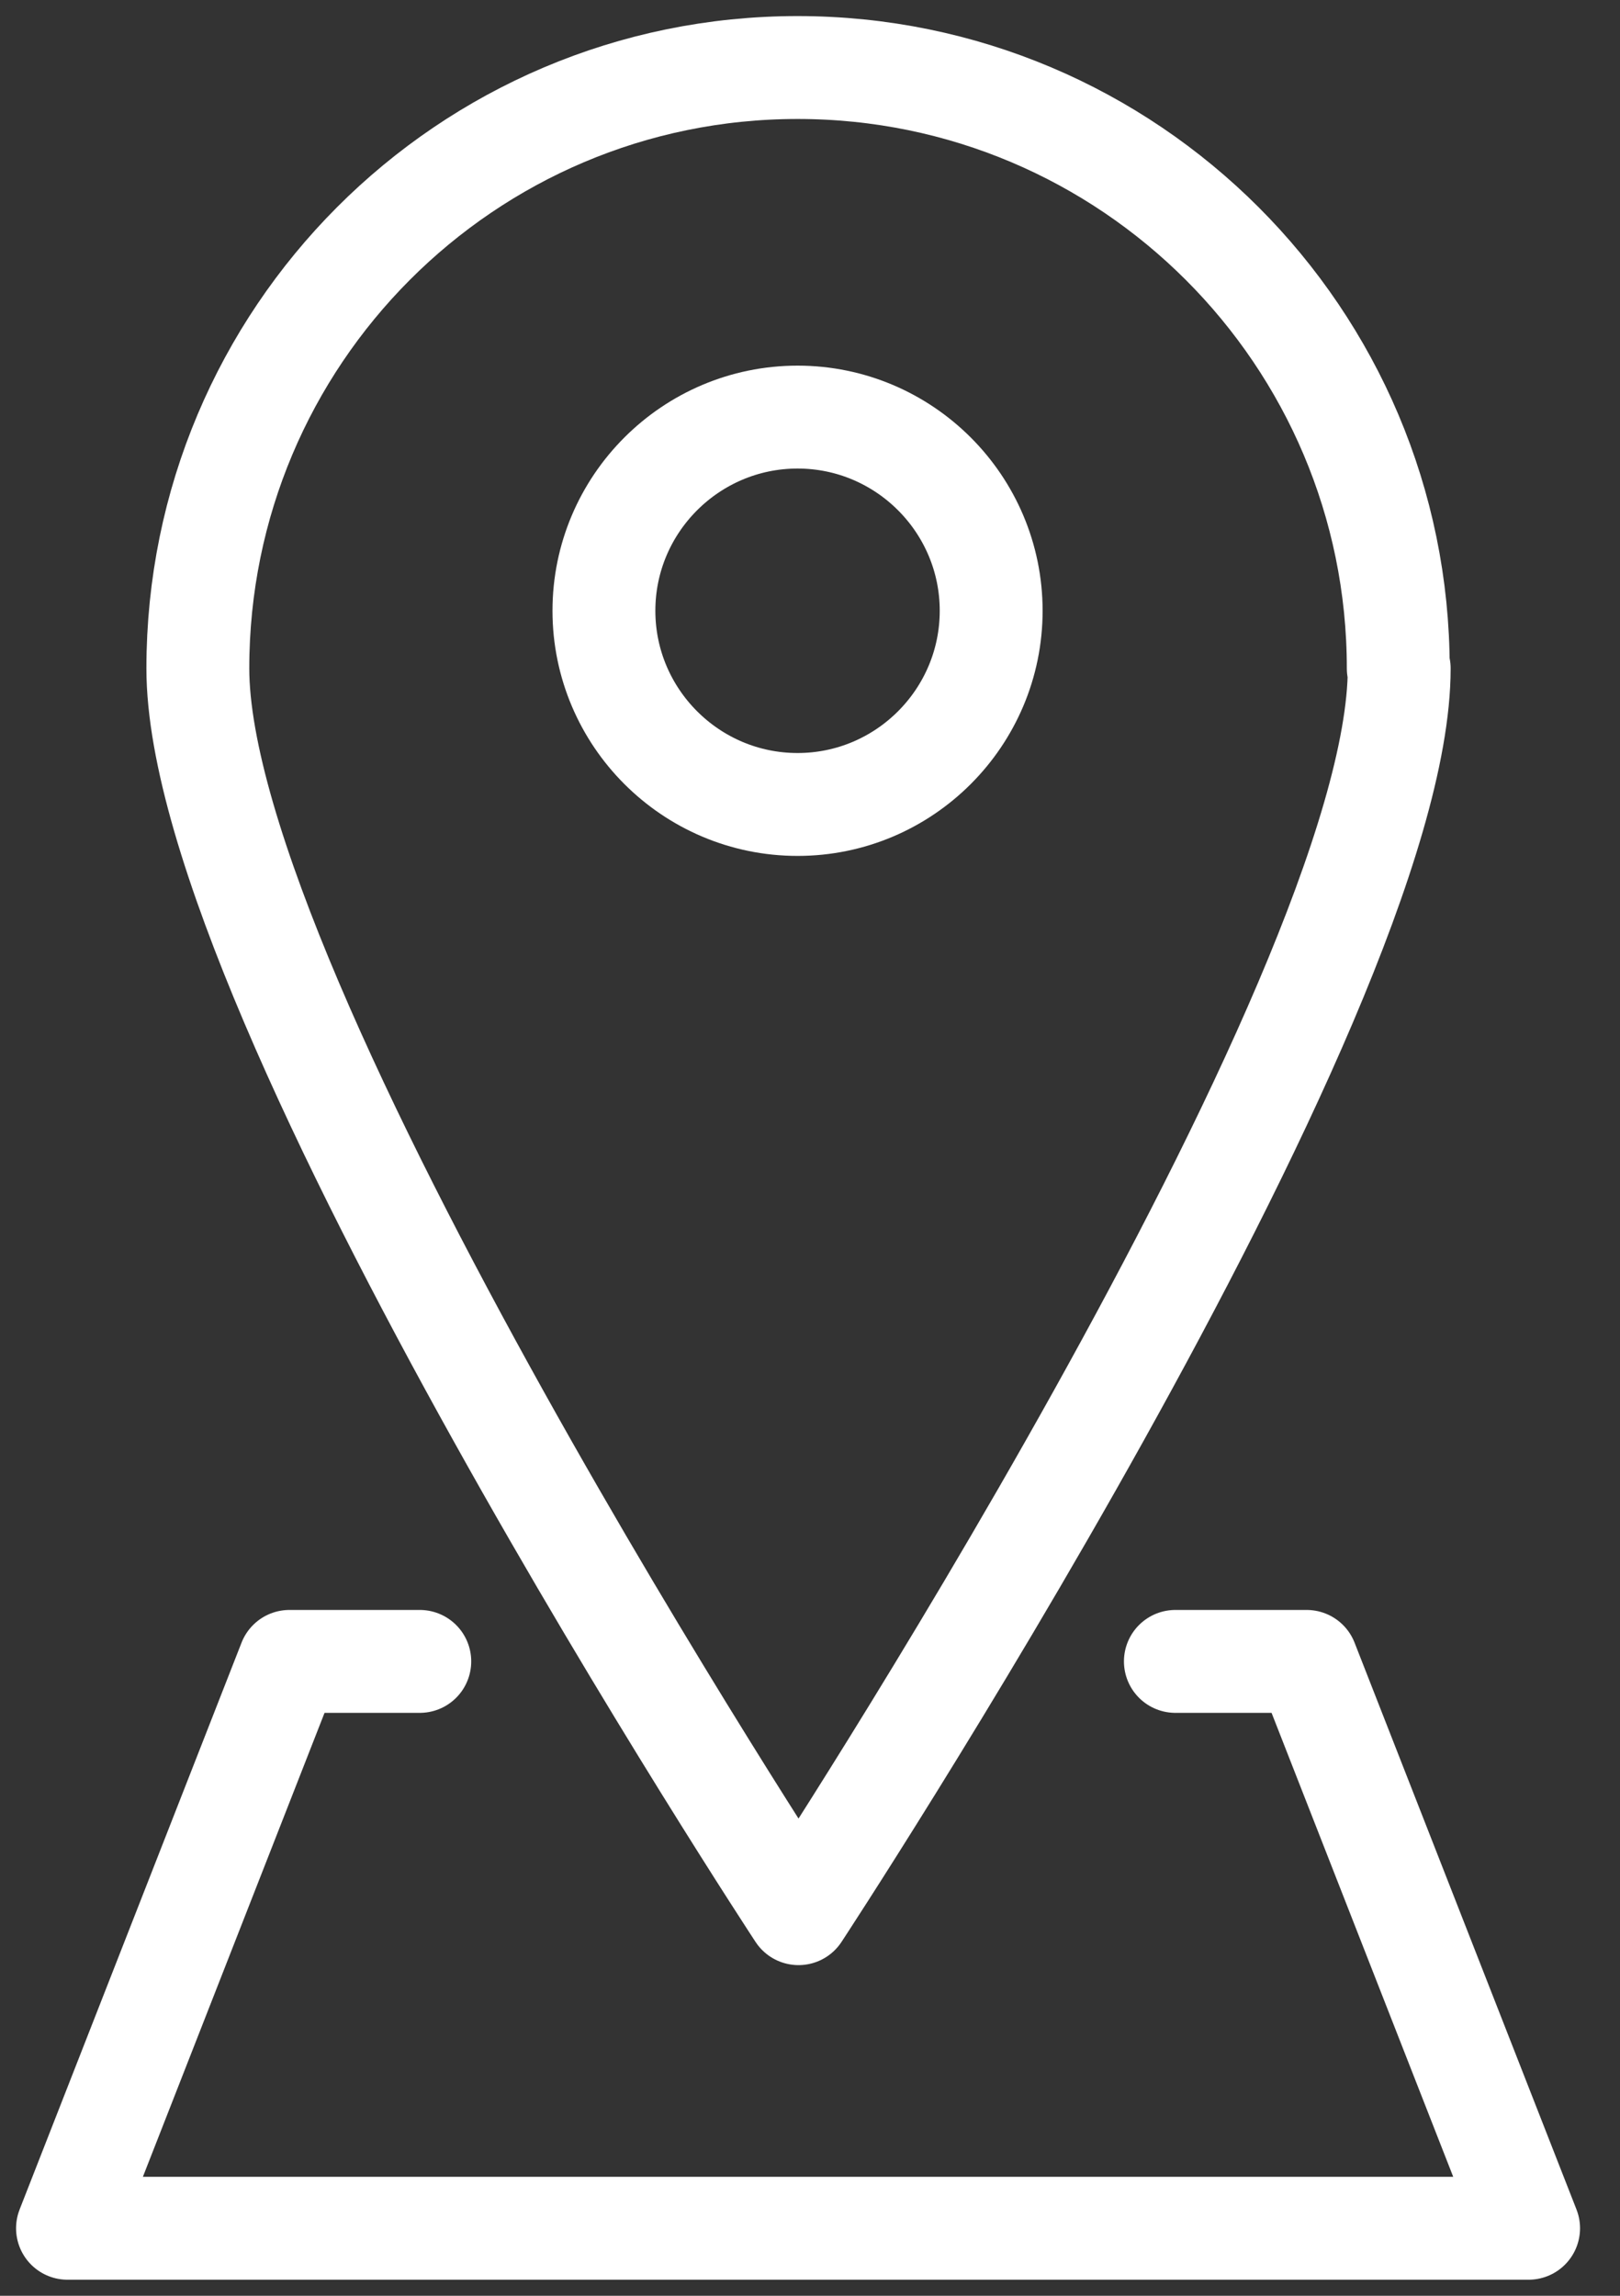
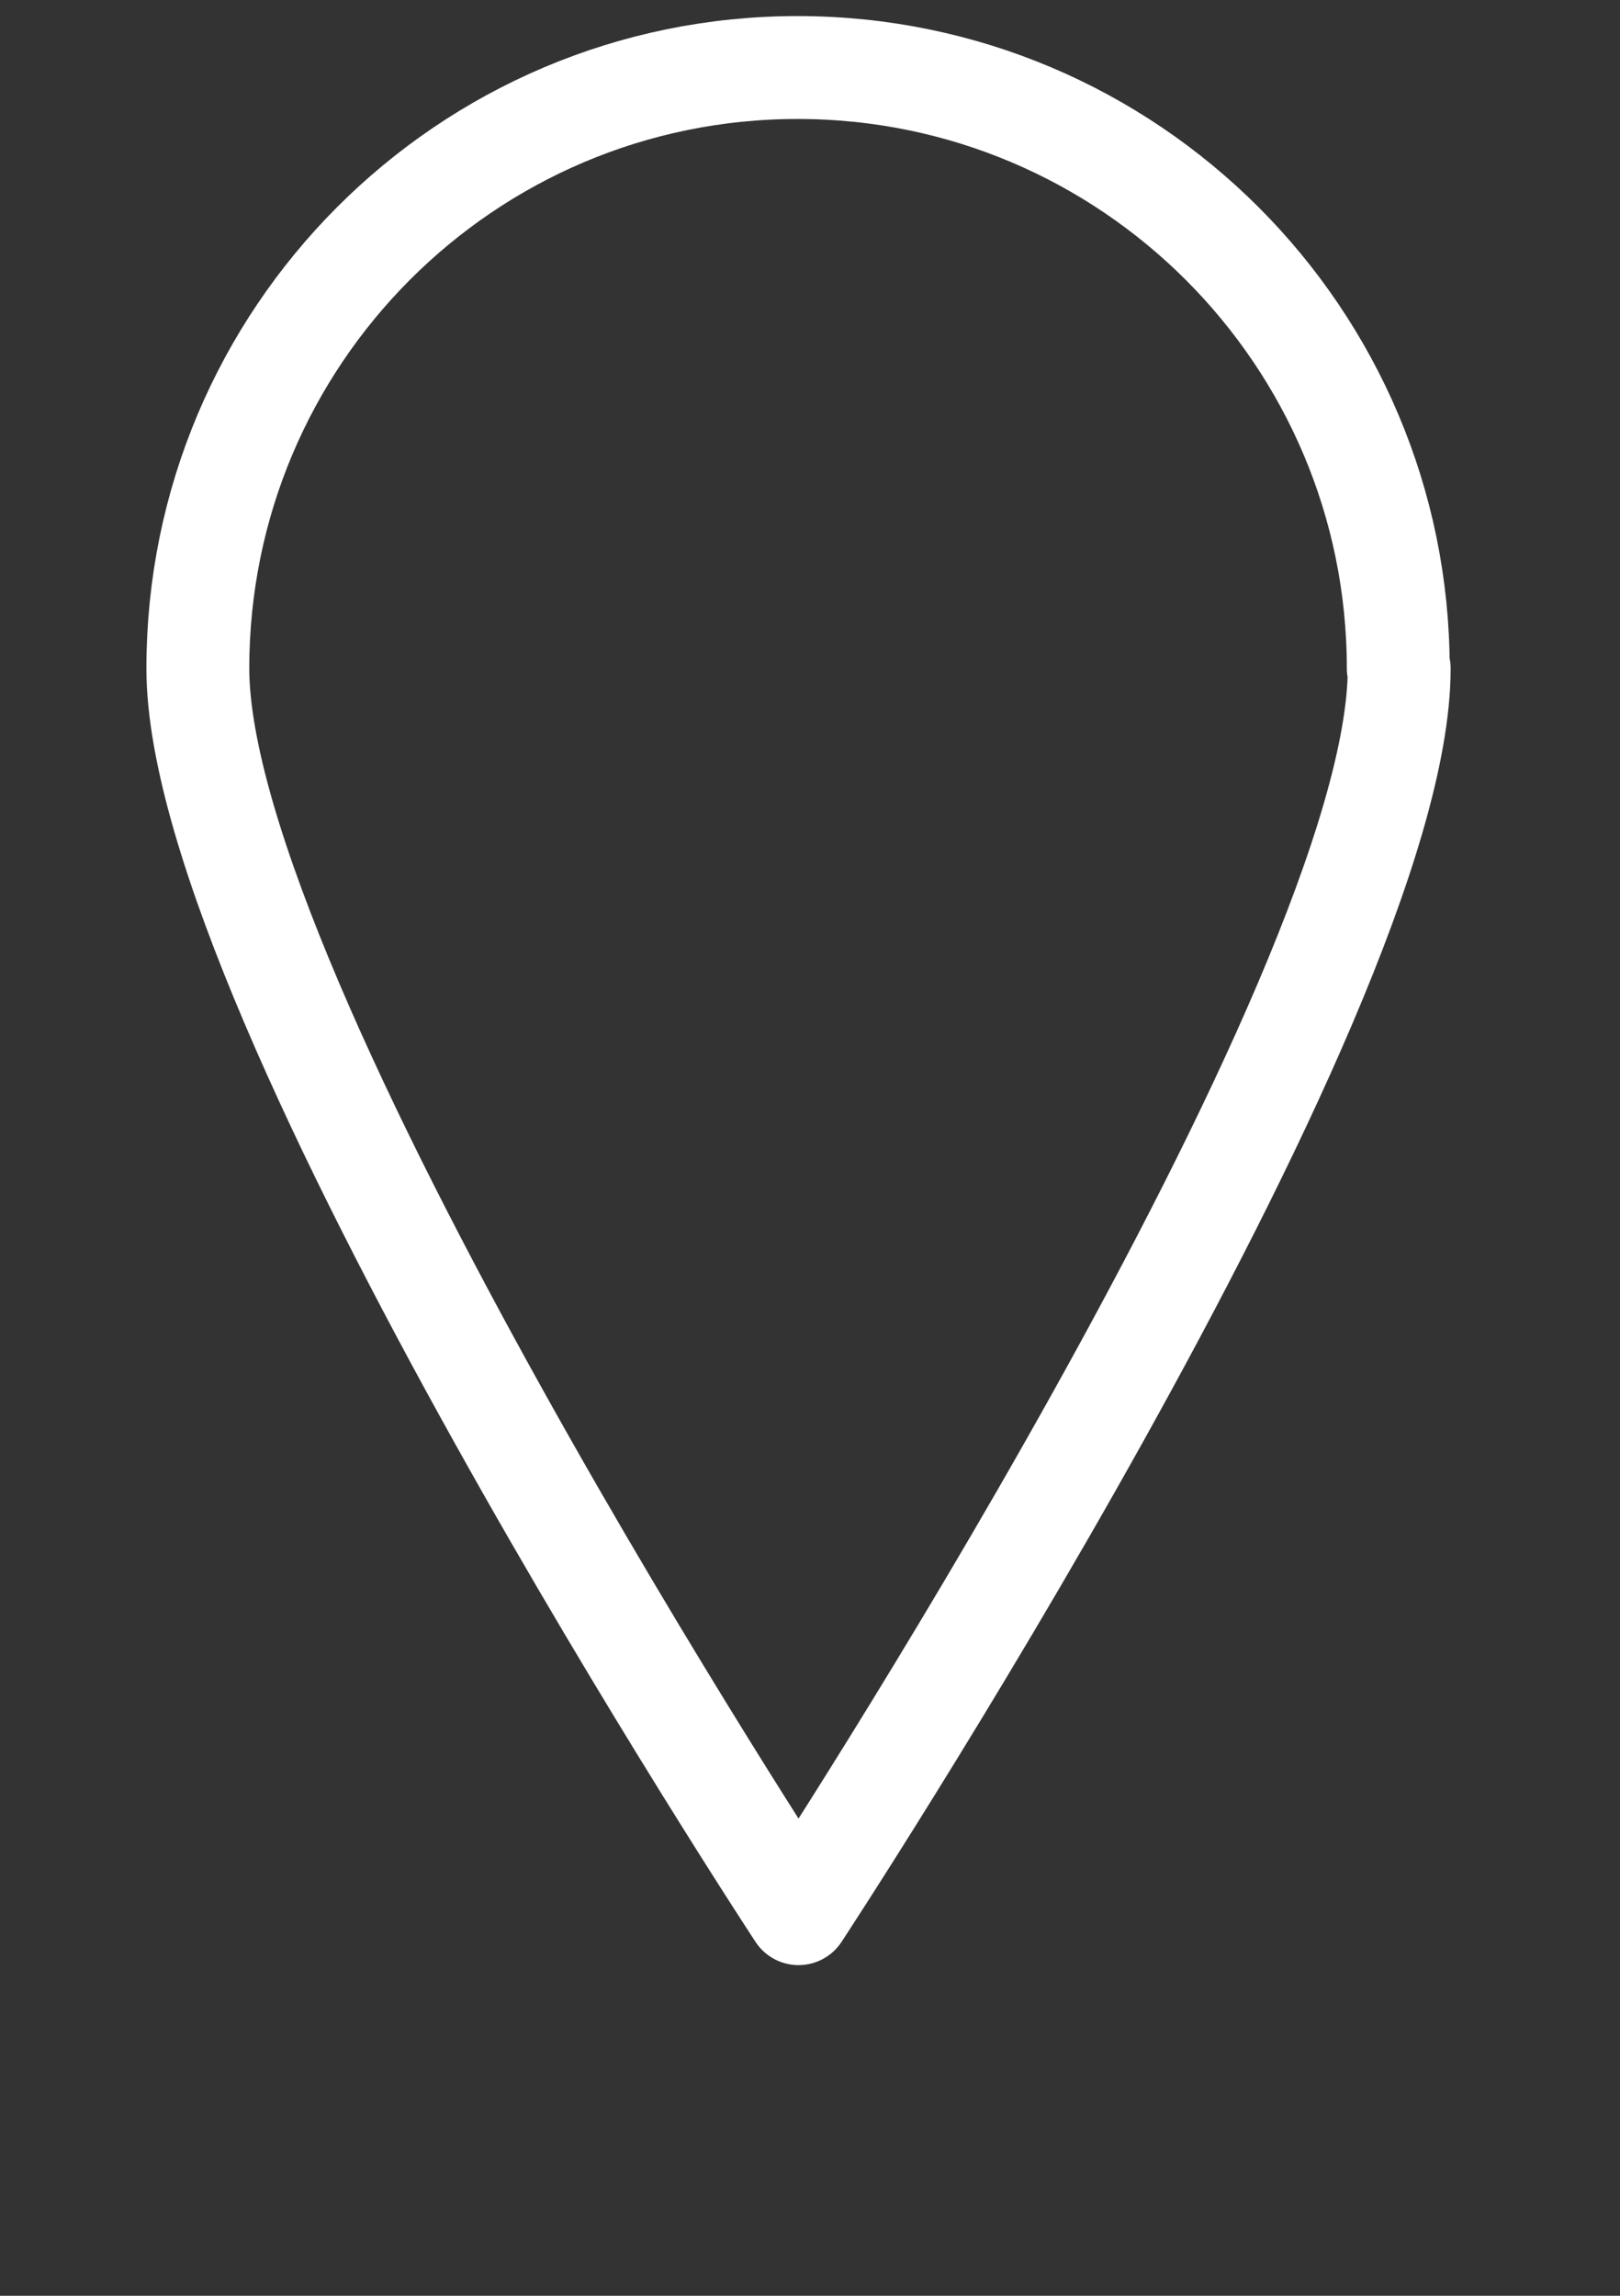
<svg xmlns="http://www.w3.org/2000/svg" width="24" height="34" viewBox="0 0 24 34" fill="none">
  <rect x="0" y="0" width="24" height="34" fill="#333333" stroke="none" />
-   <path d="M17.413 24.605H19.358L22.646 33H1L4.288 24.605H6.219" stroke="white" stroke-width="1.524" stroke-linecap="round" stroke-linejoin="round" />
-   <path d="M11.816 11.914C10.235 11.914 8.947 10.627 8.947 9.045C8.947 7.464 10.235 6.177 11.816 6.177C13.397 6.177 14.684 7.464 14.684 9.045C14.684 10.627 13.397 11.914 11.816 11.914Z" stroke="white" stroke-width="1.524" stroke-linecap="round" stroke-linejoin="round" />
  <path d="M20.729 9.899C20.729 14.81 11.83 28.341 11.83 28.341C11.83 28.341 2.931 14.81 2.931 9.899C2.931 4.988 6.904 1 11.816 1C16.727 1 20.715 4.988 20.715 9.899H20.729Z" stroke="white" stroke-width="1.524" stroke-linecap="round" stroke-linejoin="round" />
</svg>